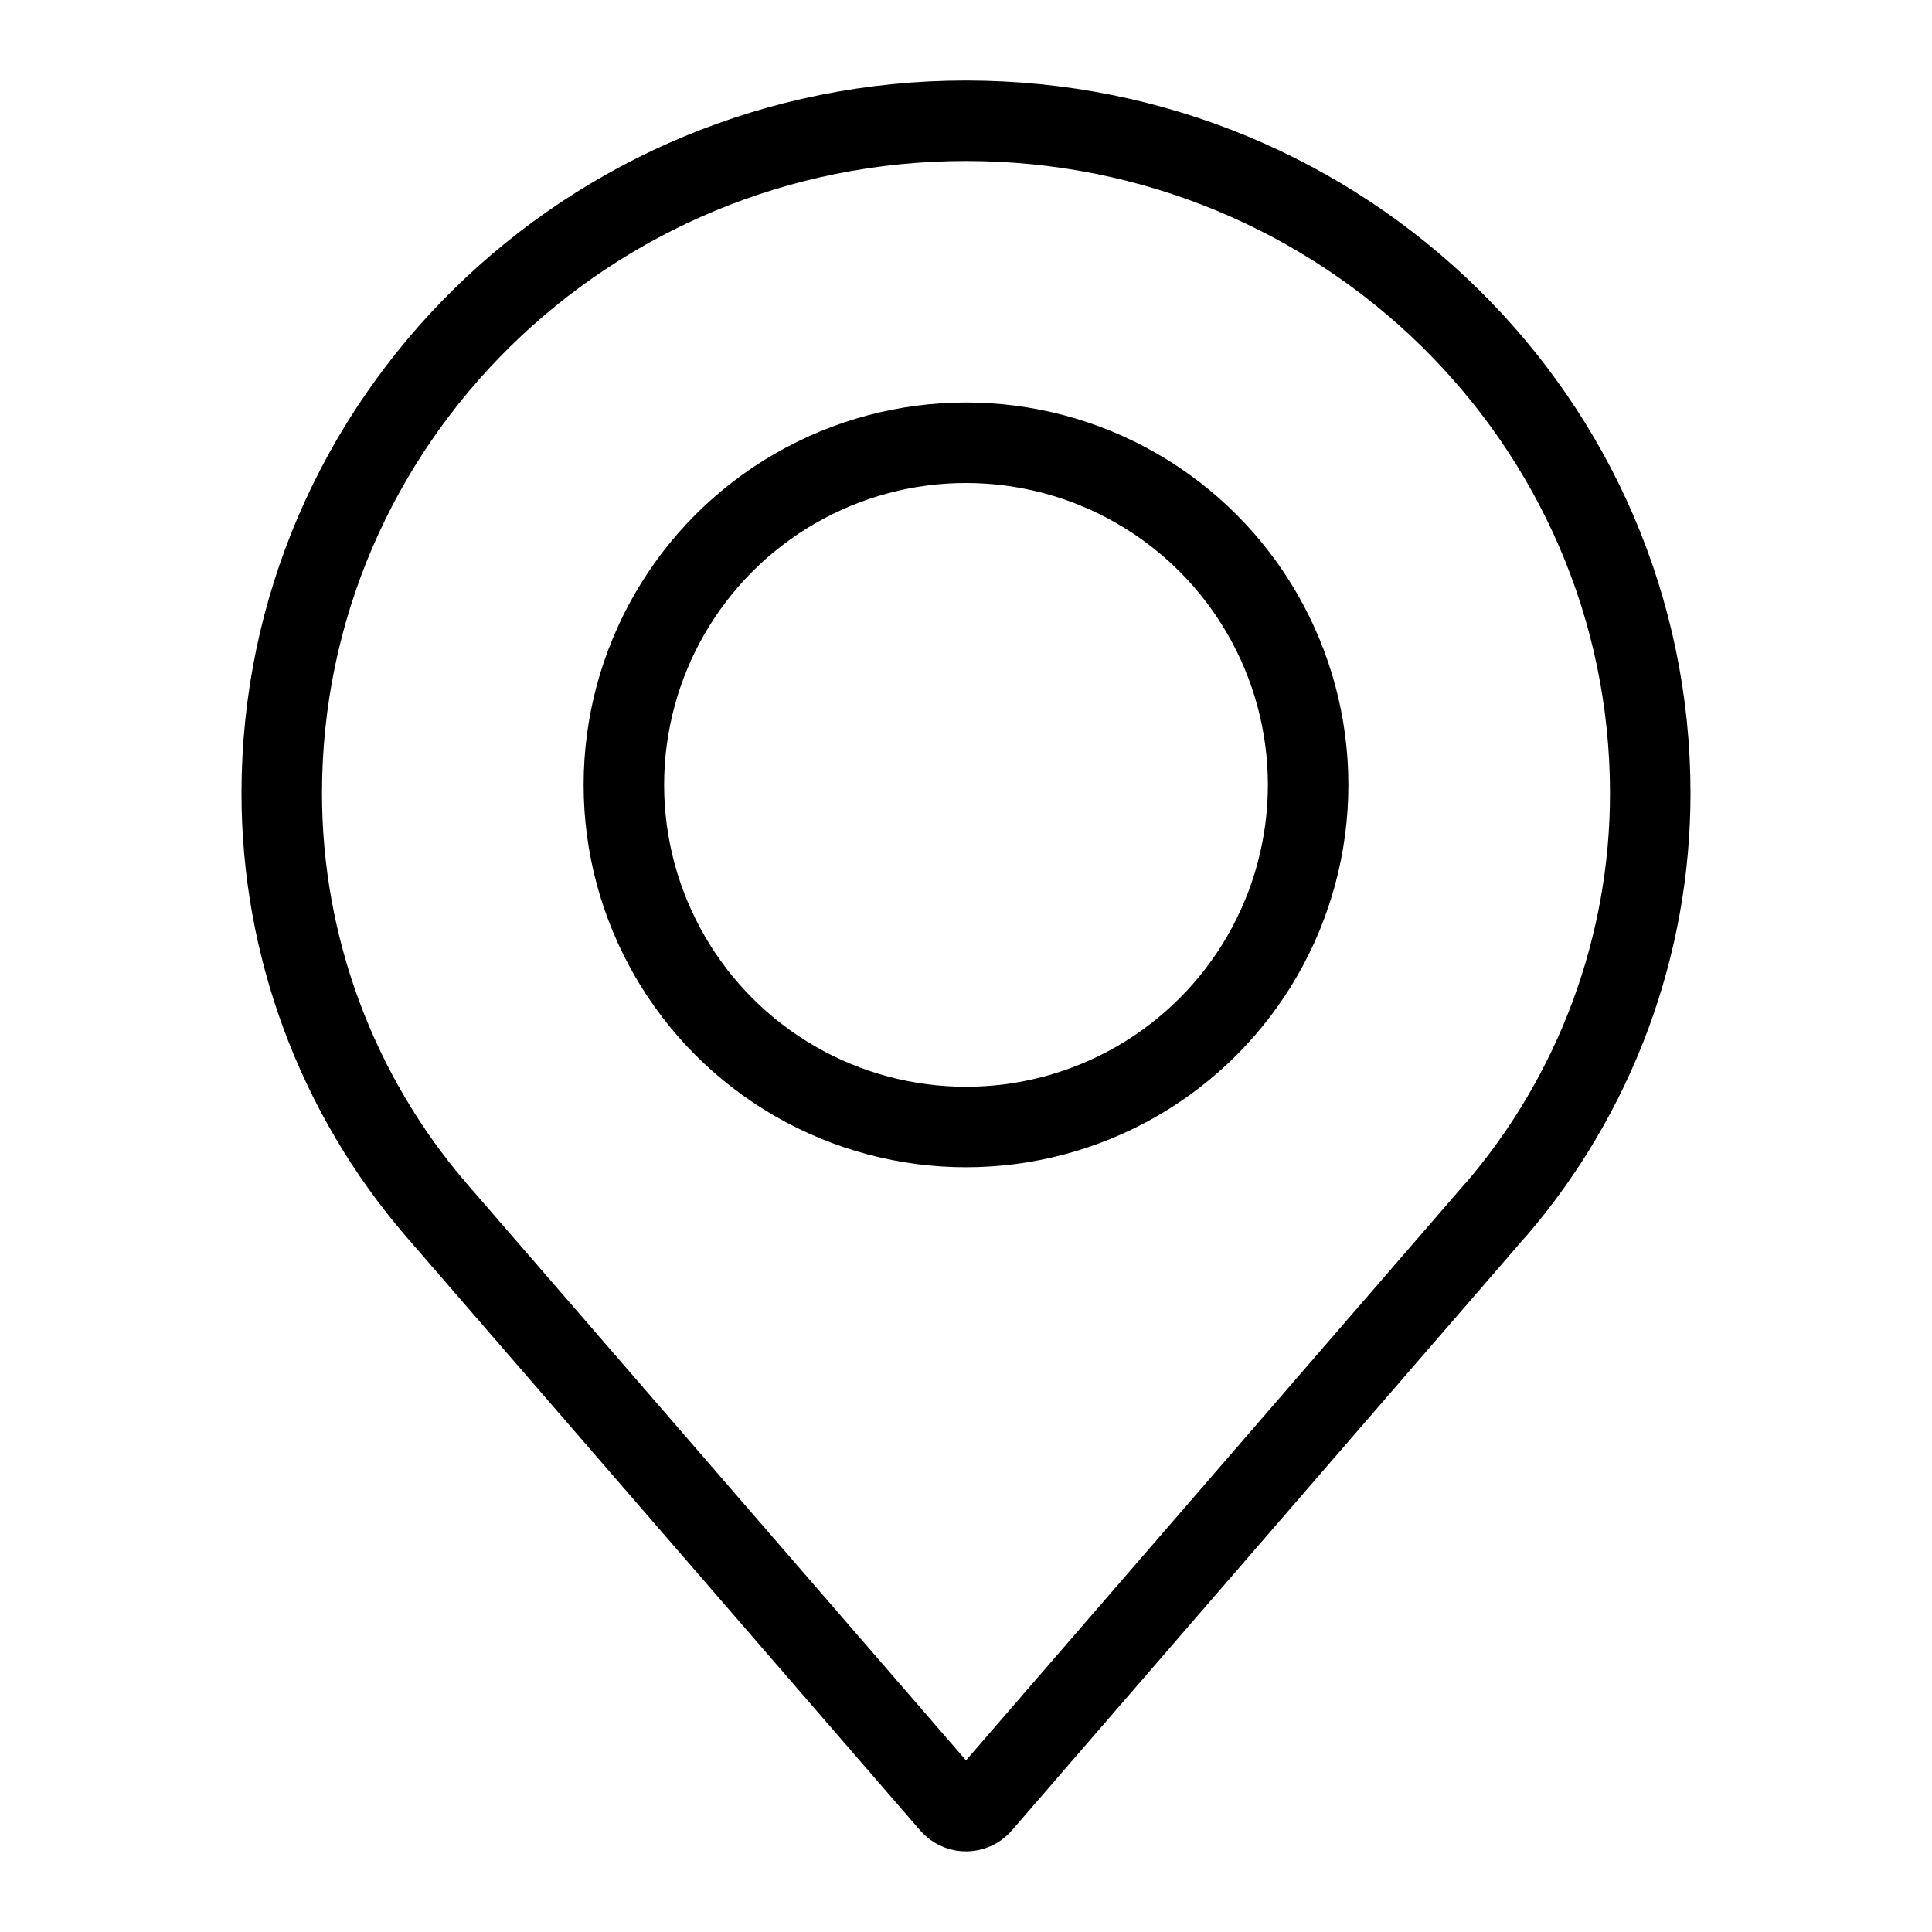
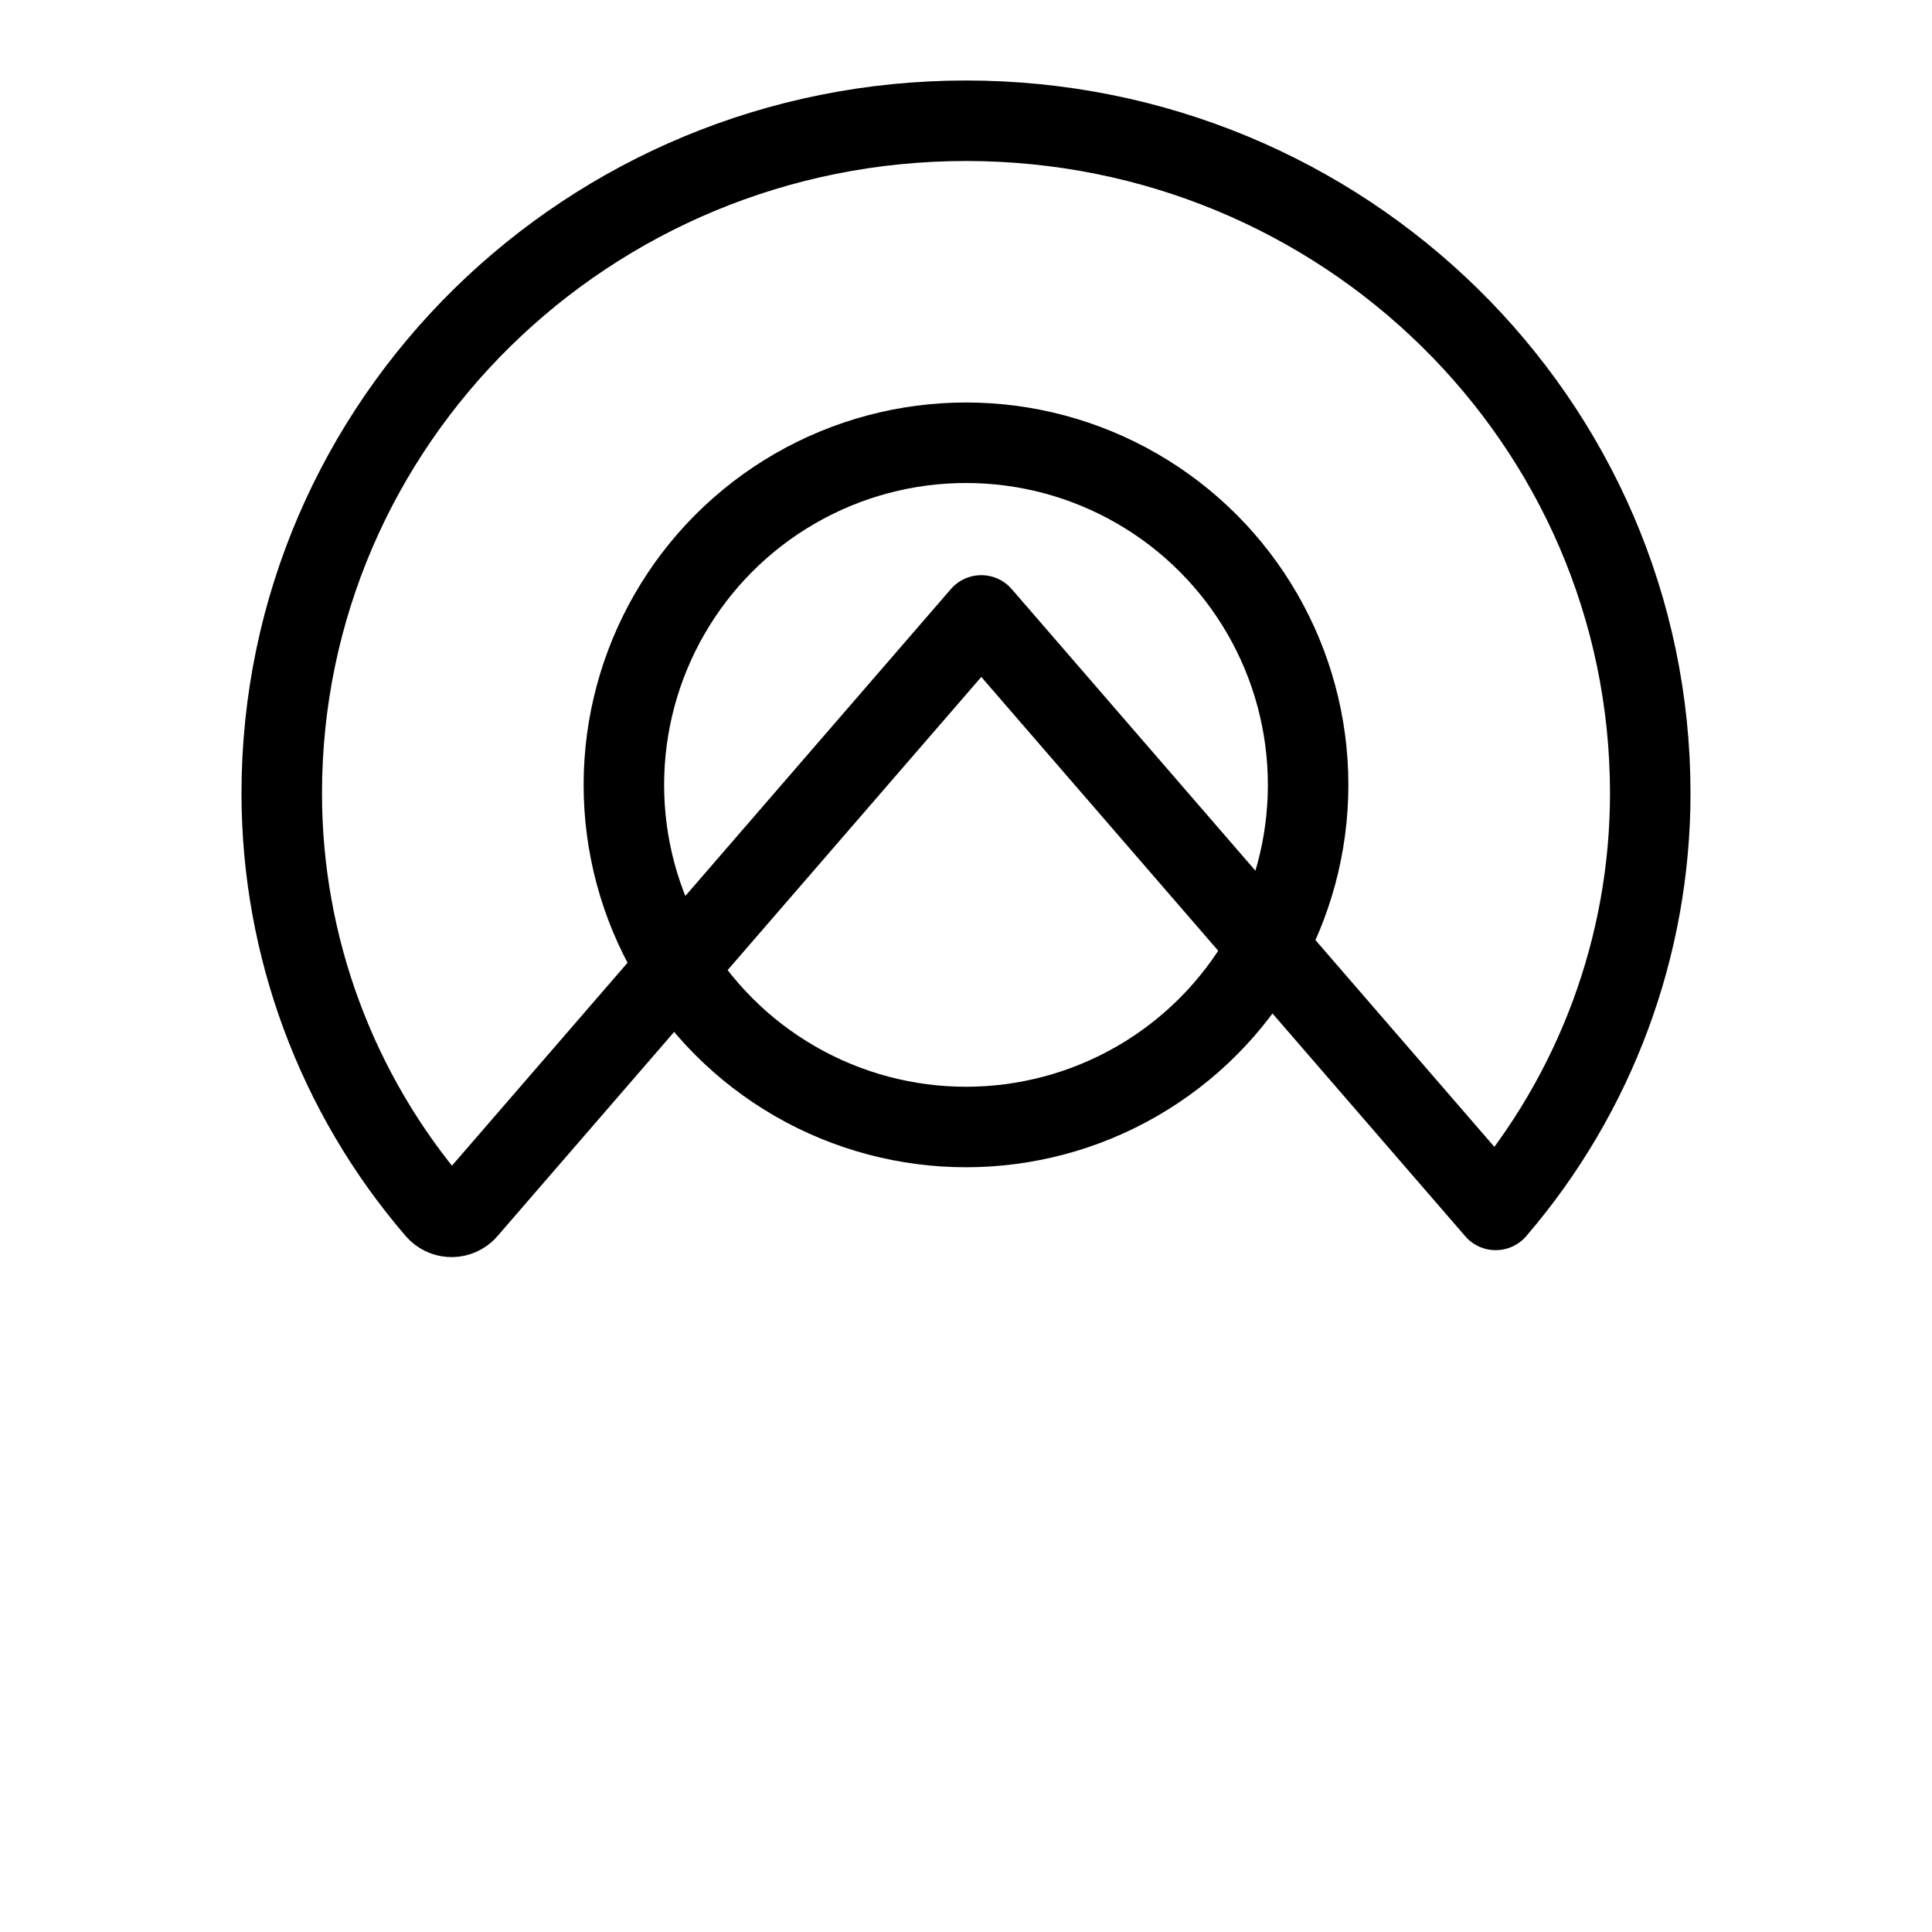
<svg xmlns="http://www.w3.org/2000/svg" id="Layer_2" data-name="Layer 2" viewBox="0 0 96 96">
  <defs>
    <style>
      .cls-1, .cls-2, .cls-3 {
        fill: none;
      }

      .cls-2 {
        stroke-linejoin: round;
      }

      .cls-2, .cls-3 {
        stroke: #000;
        stroke-width: 4px;
      }

      .cls-3 {
        stroke-miterlimit: 10;
      }
    </style>
  </defs>
  <g id="Spec_Icons_Library_96x96_size__Common" data-name="Spec Icons Library(96x96 size)_Common">
    <g id="common_location_pin">
      <circle id="path1" class="cls-3" cx="48" cy="39" r="17" />
-       <path id="path2" class="cls-2" d="M74.32,60.12h0c4.95-5.76,7.68-13.1,7.68-20.7,0-18.46-15.22-33.42-34-33.42S14,20.96,14,39.42c0,7.6,2.72,14.94,7.68,20.7l25.56,29.53c.37.42,1,.46,1.42.1.03-.03.07-.06.1-.1l25.56-29.54Z" />
-       <rect id="Image_container" data-name="Image container" class="cls-1" width="96" height="96" />
+       <path id="path2" class="cls-2" d="M74.32,60.12h0c4.95-5.76,7.68-13.1,7.68-20.7,0-18.46-15.22-33.42-34-33.42S14,20.96,14,39.42c0,7.6,2.72,14.94,7.68,20.7c.37.42,1,.46,1.42.1.03-.03.07-.06.1-.1l25.56-29.54Z" />
    </g>
  </g>
</svg>